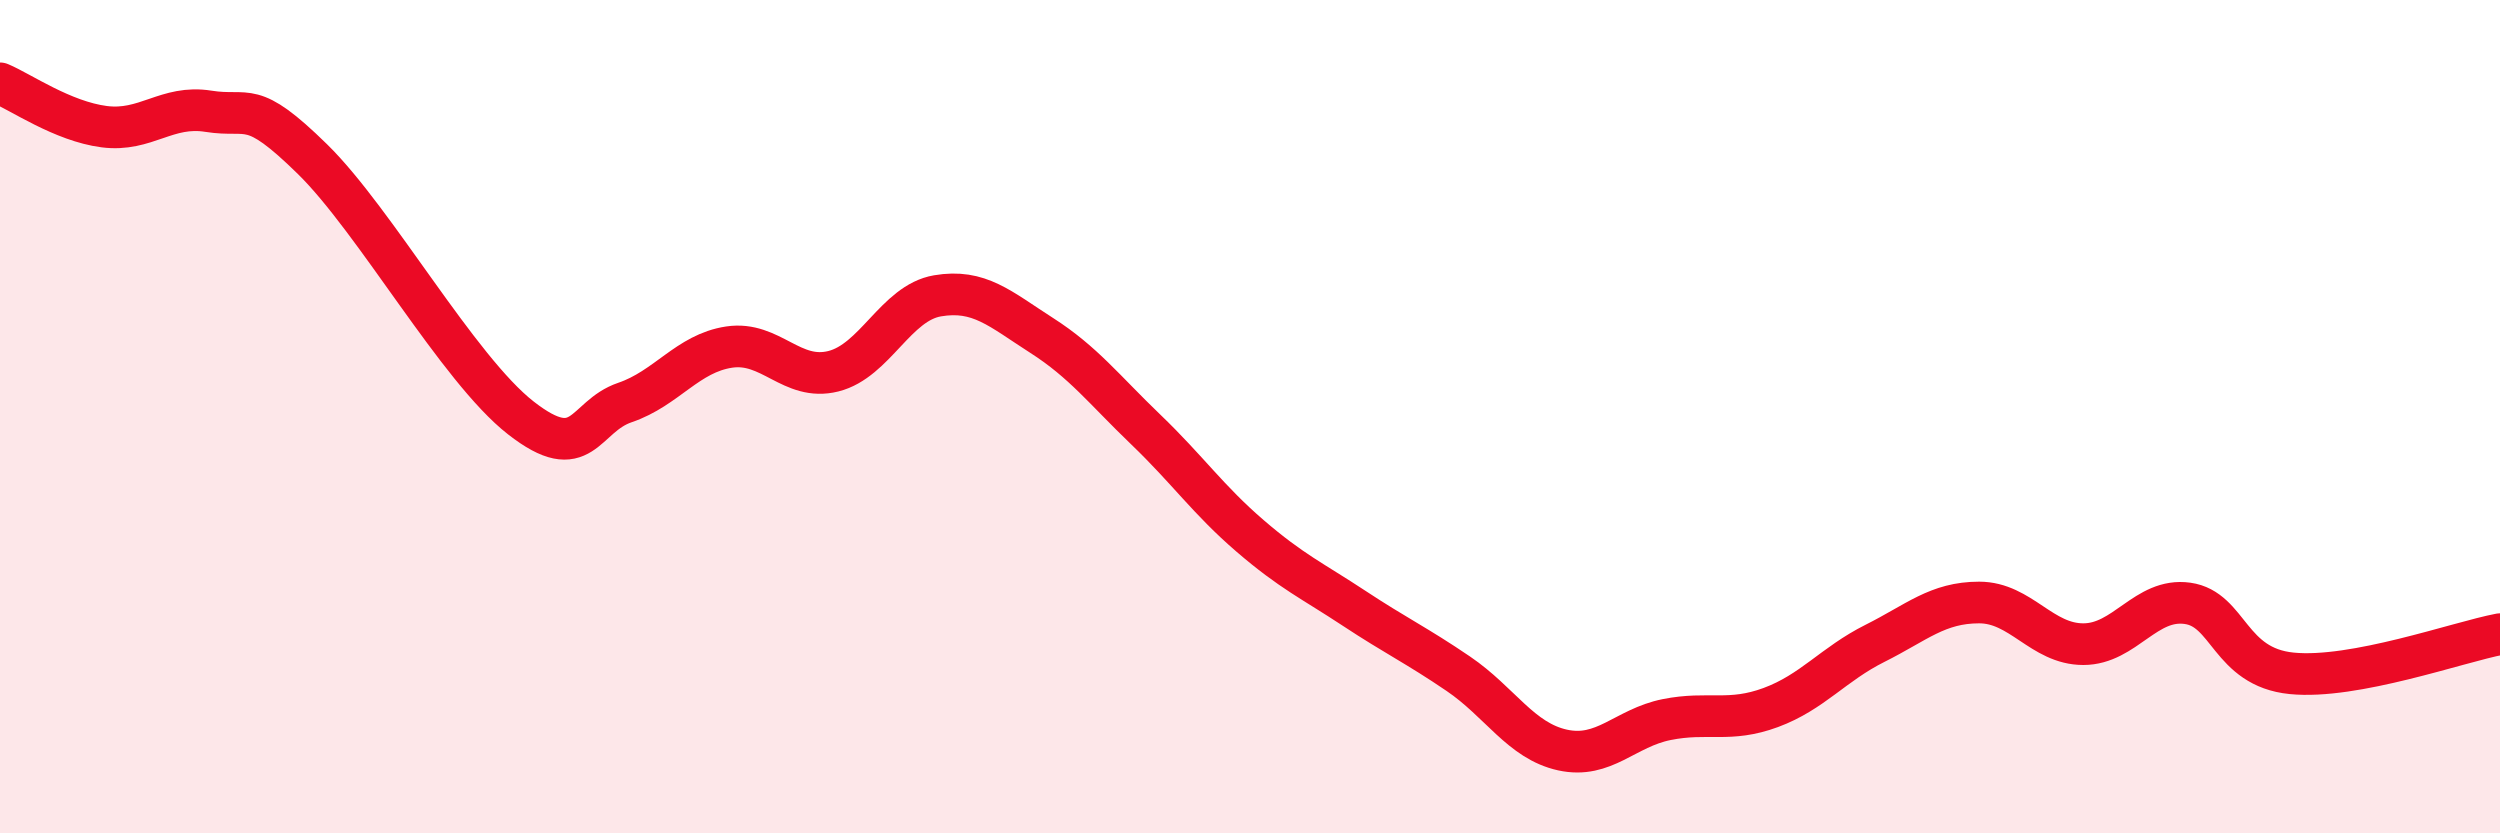
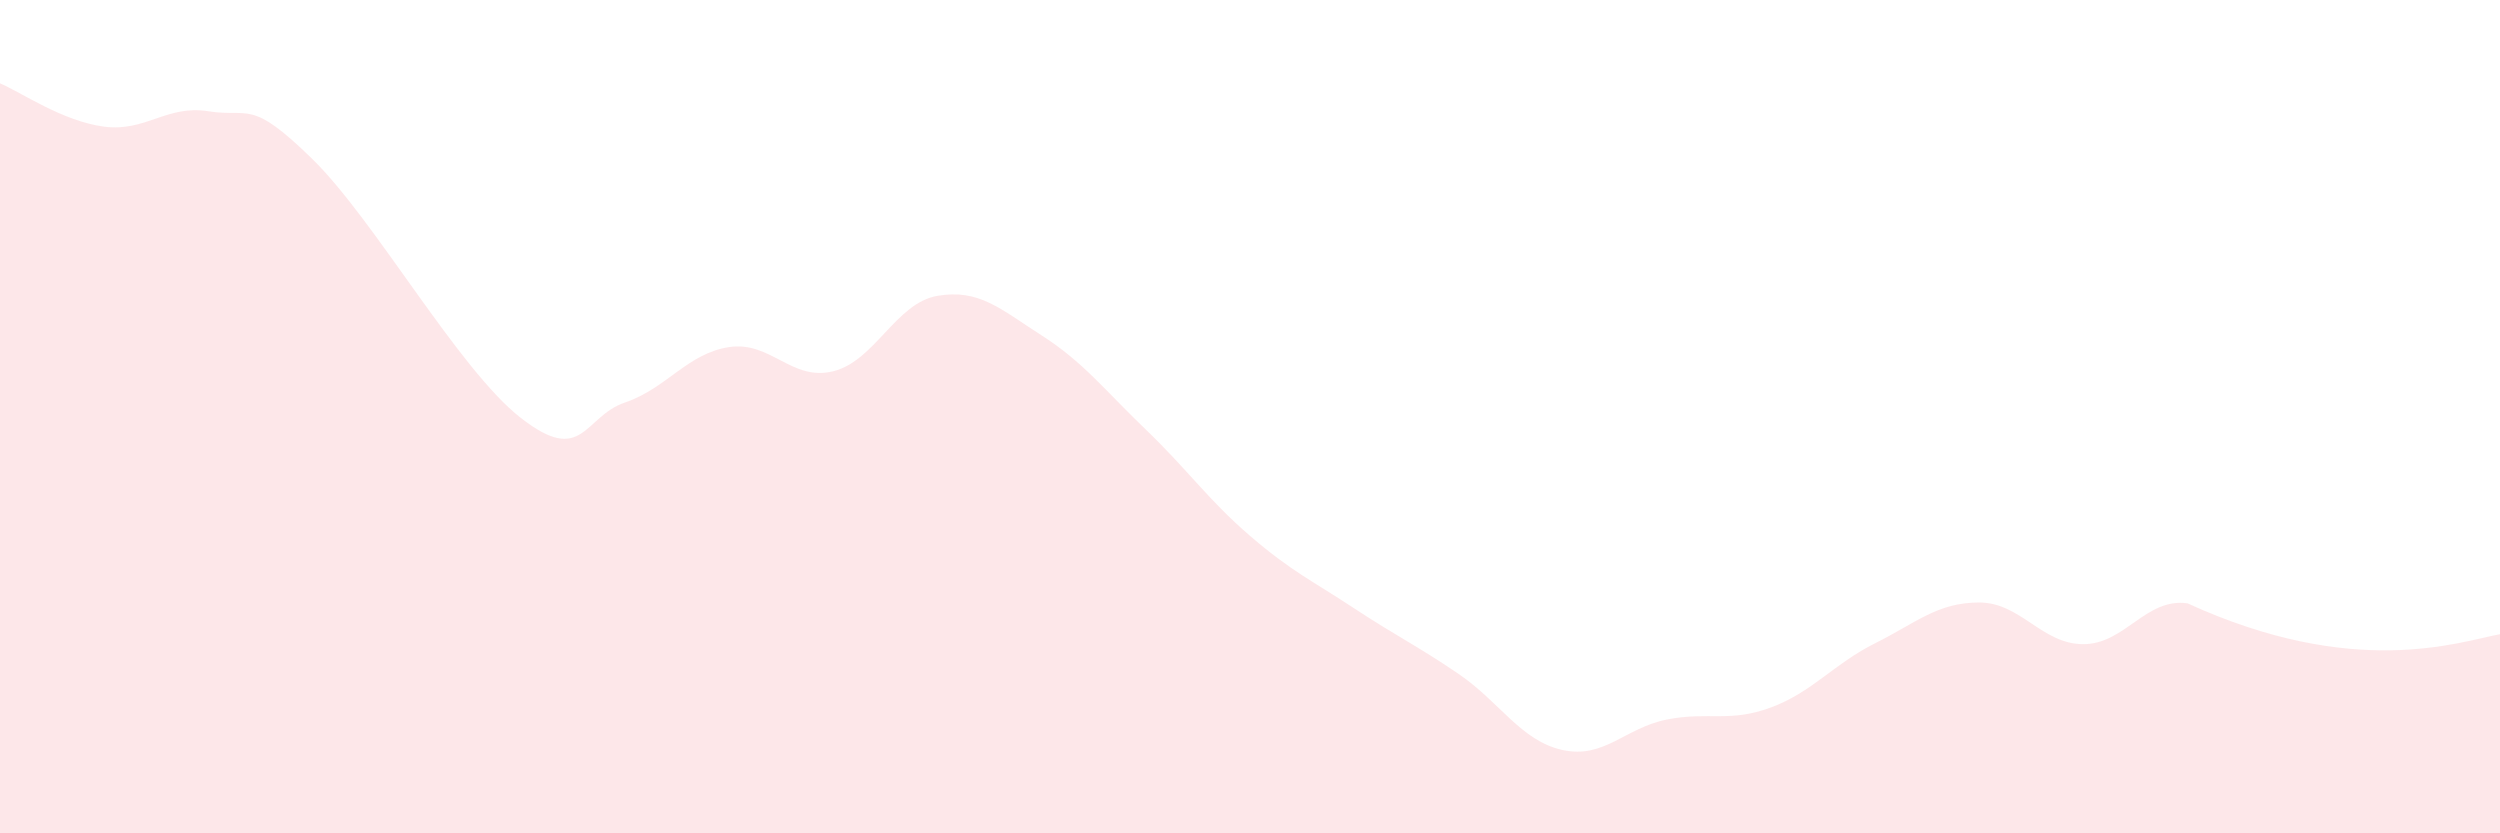
<svg xmlns="http://www.w3.org/2000/svg" width="60" height="20" viewBox="0 0 60 20">
-   <path d="M 0,2 C 0.5,2.21 1.5,2.91 2.5,3.04 C 3.5,3.17 4,2.51 5,2.67 C 6,2.83 6,2.35 7.5,3.82 C 9,5.29 11,8.86 12.5,10.03 C 14,11.2 14,10 15,9.66 C 16,9.32 16.5,8.48 17.5,8.33 C 18.5,8.18 19,9.16 20,8.91 C 21,8.66 21.5,7.27 22.5,7.1 C 23.5,6.93 24,7.41 25,8.05 C 26,8.69 26.5,9.35 27.5,10.31 C 28.5,11.27 29,12 30,12.86 C 31,13.72 31.5,13.94 32.5,14.6 C 33.5,15.26 34,15.49 35,16.17 C 36,16.85 36.5,17.78 37.5,18 C 38.5,18.22 39,17.47 40,17.27 C 41,17.07 41.5,17.35 42.5,16.98 C 43.5,16.61 44,15.94 45,15.44 C 46,14.94 46.5,14.46 47.5,14.46 C 48.5,14.46 49,15.46 50,15.46 C 51,15.46 51.5,14.34 52.5,14.48 C 53.5,14.62 53.5,16.01 55,16.16 C 56.5,16.31 59,15.41 60,15.22L60 20L0 20Z" fill="#EB0A25" opacity="0.1" stroke-linecap="round" stroke-linejoin="round" />
-   <path d="M 0,2 C 0.5,2.21 1.5,2.91 2.5,3.04 C 3.5,3.17 4,2.51 5,2.67 C 6,2.83 6,2.35 7.5,3.82 C 9,5.29 11,8.86 12.5,10.03 C 14,11.2 14,10 15,9.66 C 16,9.32 16.5,8.48 17.5,8.33 C 18.5,8.18 19,9.16 20,8.91 C 21,8.66 21.5,7.27 22.5,7.1 C 23.5,6.93 24,7.41 25,8.05 C 26,8.69 26.5,9.35 27.5,10.31 C 28.5,11.27 29,12 30,12.86 C 31,13.72 31.5,13.94 32.5,14.6 C 33.5,15.26 34,15.49 35,16.17 C 36,16.85 36.5,17.78 37.5,18 C 38.5,18.22 39,17.47 40,17.27 C 41,17.07 41.5,17.35 42.5,16.98 C 43.5,16.61 44,15.94 45,15.44 C 46,14.94 46.5,14.46 47.5,14.46 C 48.5,14.46 49,15.46 50,15.46 C 51,15.46 51.5,14.34 52.5,14.48 C 53.5,14.62 53.5,16.01 55,16.16 C 56.5,16.31 59,15.41 60,15.22" stroke="#EB0A25" stroke-width="1" fill="none" stroke-linecap="round" stroke-linejoin="round" />
+   <path d="M 0,2 C 0.5,2.21 1.5,2.91 2.5,3.04 C 3.5,3.17 4,2.51 5,2.67 C 6,2.83 6,2.35 7.5,3.82 C 9,5.29 11,8.86 12.5,10.03 C 14,11.2 14,10 15,9.66 C 16,9.32 16.5,8.48 17.5,8.33 C 18.5,8.18 19,9.16 20,8.91 C 21,8.66 21.5,7.27 22.5,7.1 C 23.5,6.93 24,7.41 25,8.05 C 26,8.69 26.5,9.35 27.5,10.31 C 28.5,11.27 29,12 30,12.86 C 31,13.72 31.5,13.94 32.5,14.6 C 33.5,15.26 34,15.49 35,16.17 C 36,16.85 36.5,17.78 37.5,18 C 38.5,18.22 39,17.47 40,17.27 C 41,17.07 41.5,17.35 42.5,16.98 C 43.5,16.61 44,15.94 45,15.44 C 46,14.94 46.5,14.46 47.5,14.46 C 48.5,14.46 49,15.46 50,15.46 C 51,15.46 51.5,14.34 52.5,14.48 C 56.5,16.31 59,15.41 60,15.22L60 20L0 20Z" fill="#EB0A25" opacity="0.1" stroke-linecap="round" stroke-linejoin="round" />
</svg>